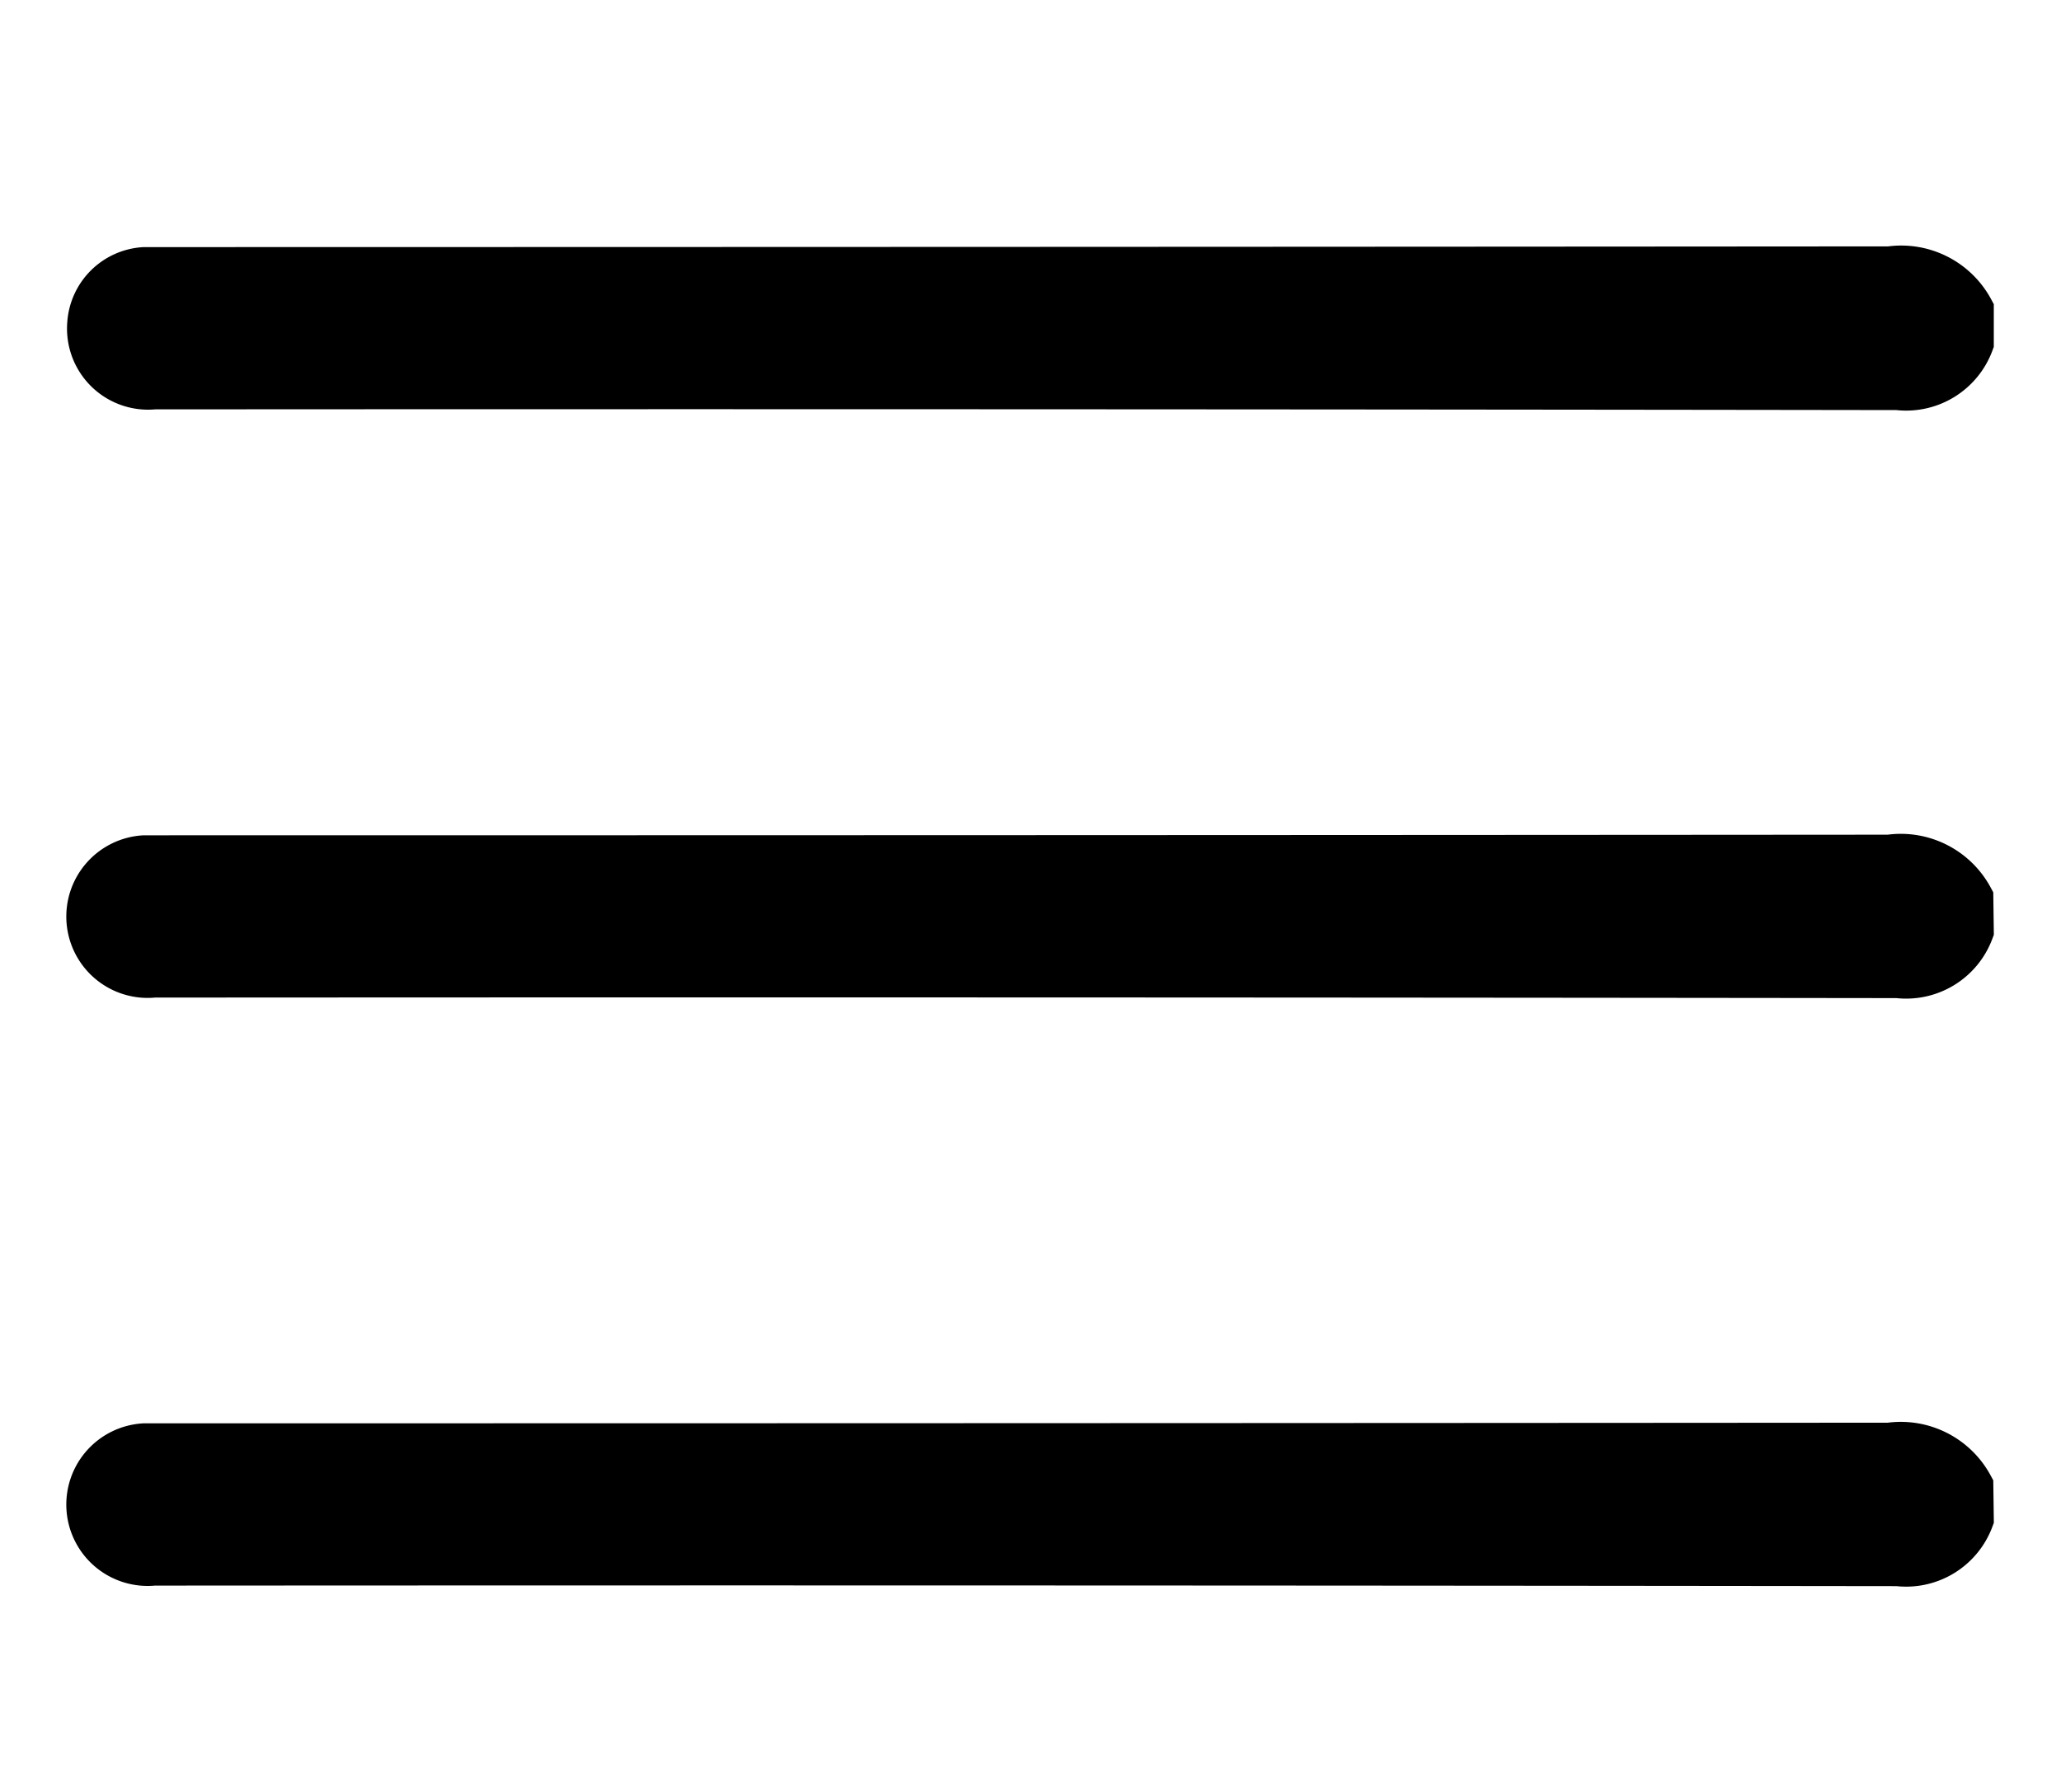
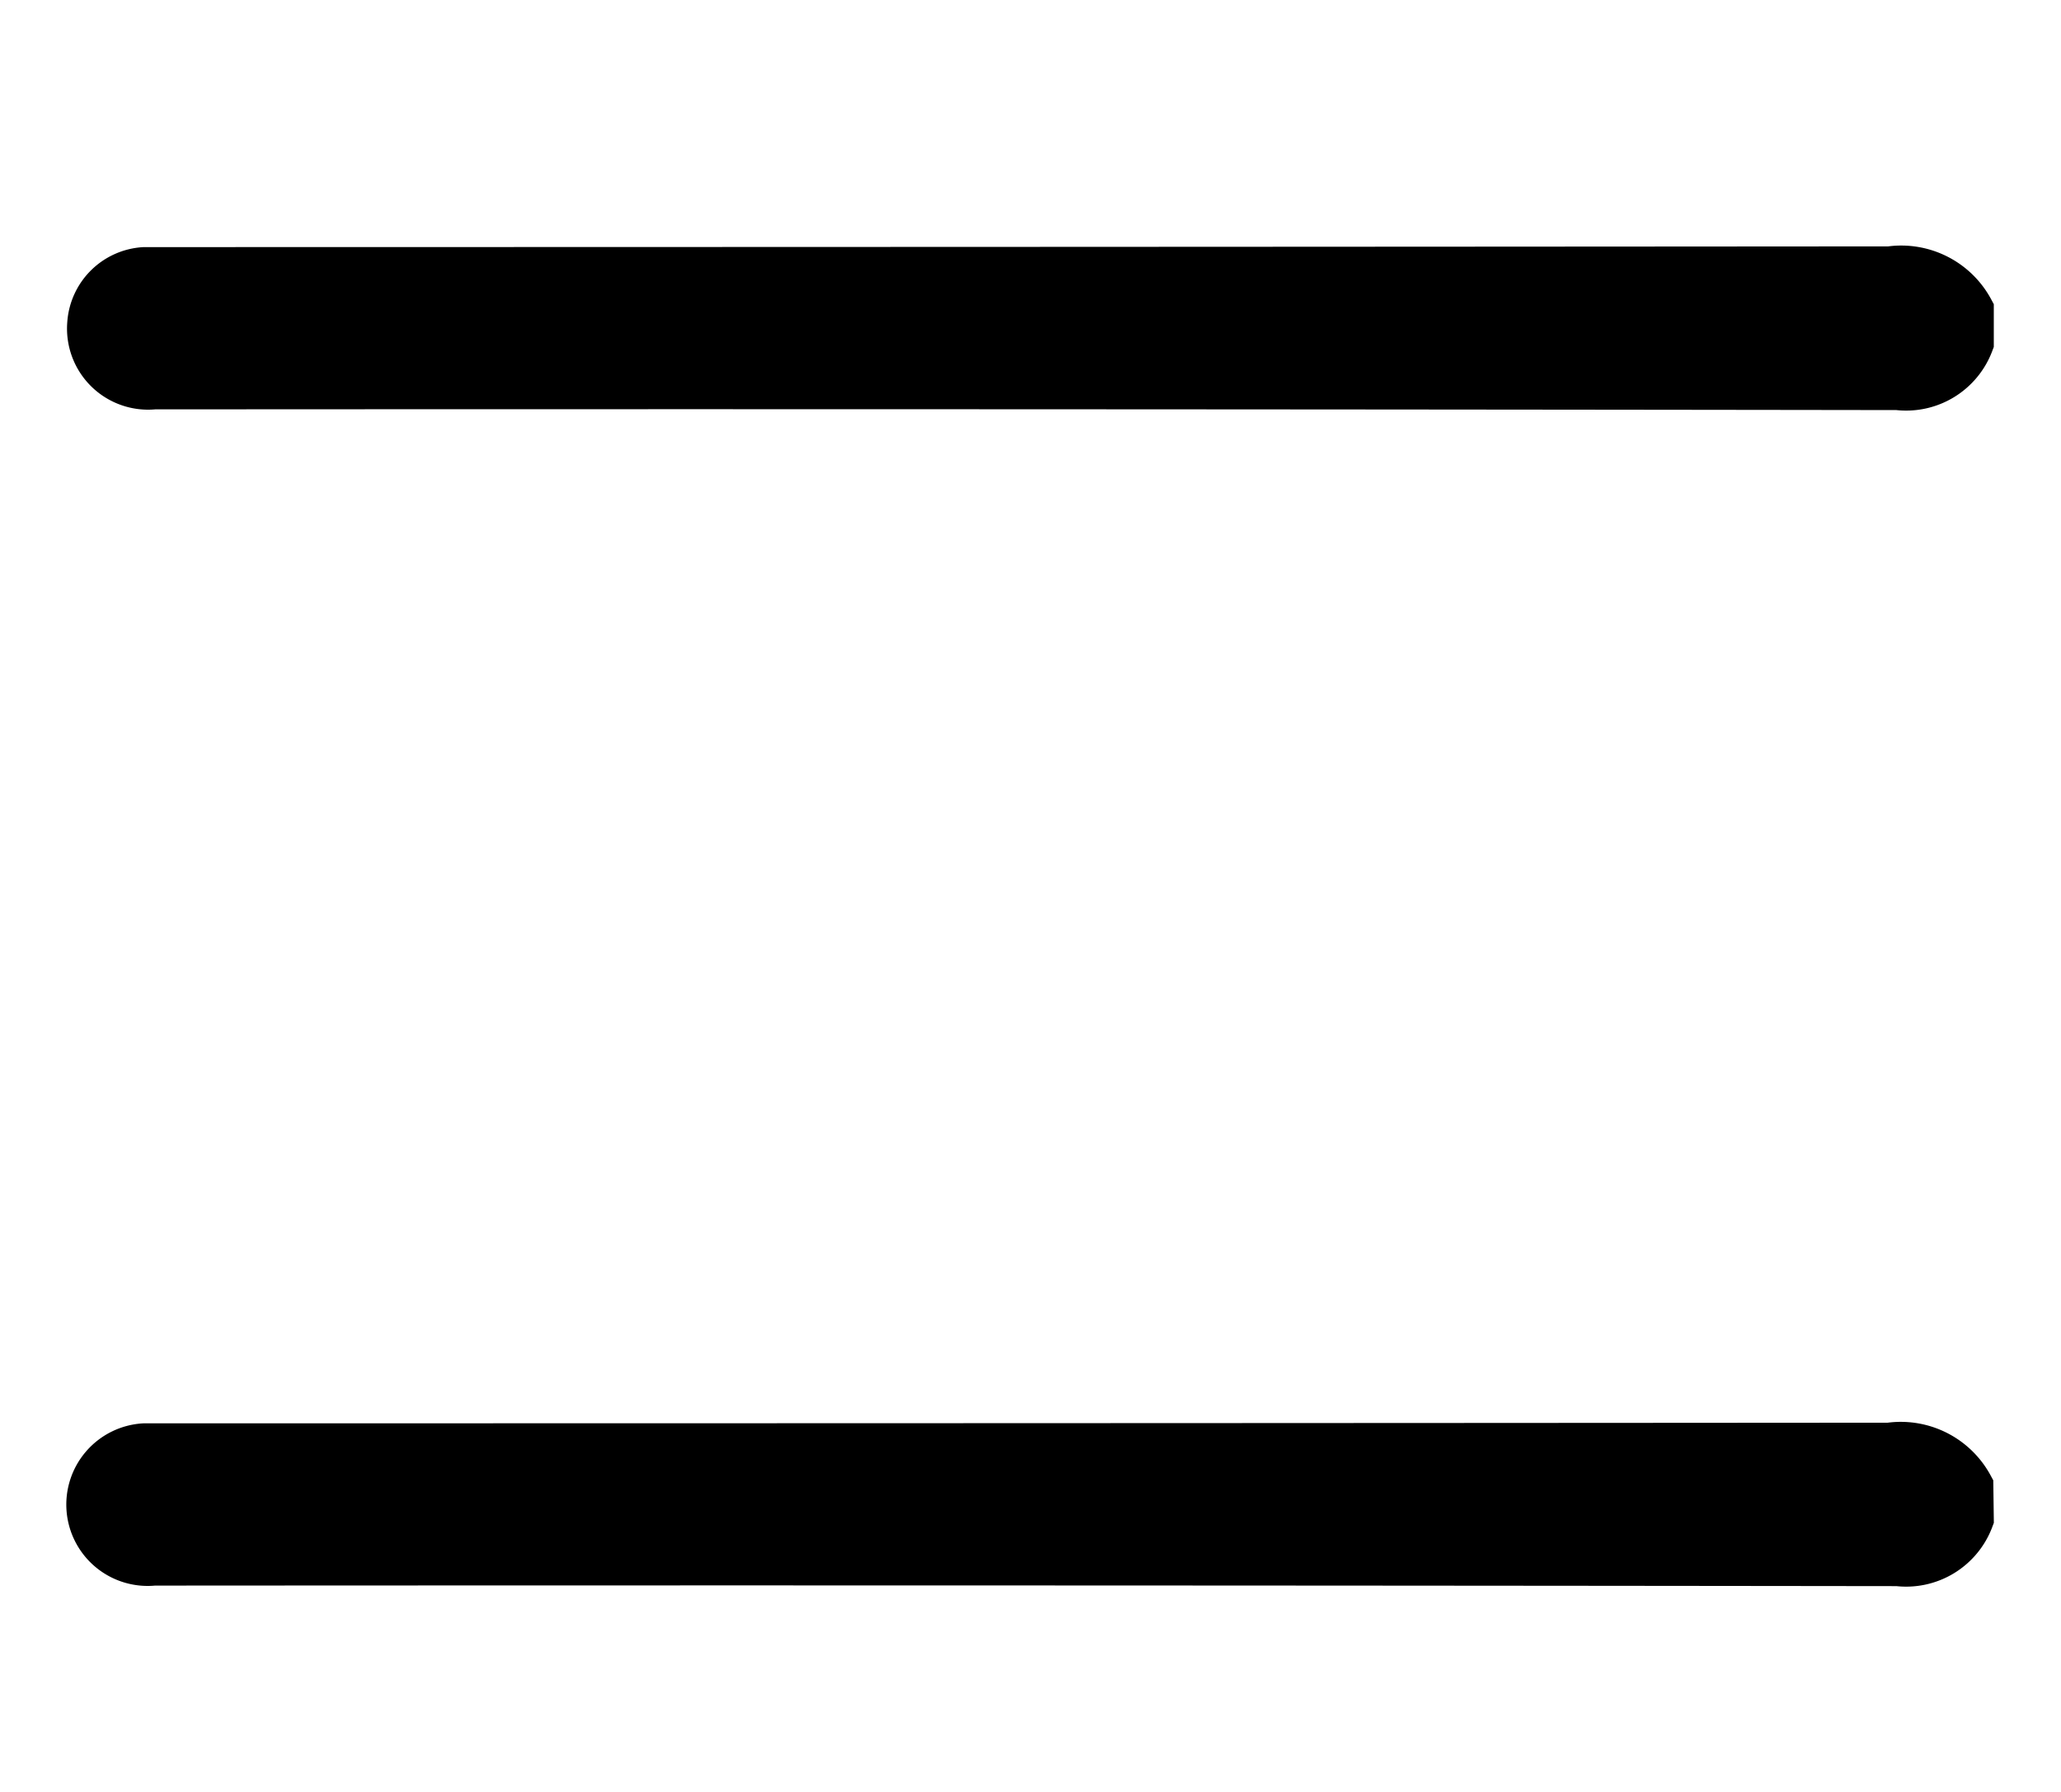
<svg xmlns="http://www.w3.org/2000/svg" width="23" height="20" viewBox="0 0 23 20">
  <g id="Group_2150" data-name="Group 2150" transform="translate(21048 22931)">
    <g id="Rectangle_849" data-name="Rectangle 849" transform="translate(-21048 -22931)" fill="none" stroke="rgba(112,112,112,0)" stroke-width="1">
      <rect width="23" height="20" stroke="none" />
      <rect x="0.5" y="0.5" width="23" height="20" fill="none" />
    </g>
    <path id="Path_4594" data-name="Path 4594" d="M21,.827a.777.777,0,0,1-.823.5Q10.449,1.313.72,1.319A.655.655,0,0,1,0,.615.65.65,0,0,1,.61.008c.068,0,.137,0,.2,0Q10.451.007,20.088,0A.89.89,0,0,1,21,.458Z" transform="translate(-21047 -22928)" fill="#black" stroke="#black" stroke-width="0.5" />
-     <path id="Path_4595" data-name="Path 4595" d="M21,120.593a.777.777,0,0,1-.823.5q-9.729-.012-19.458-.006a.658.658,0,1,1-.11-1.311c.068,0,.137,0,.2,0q9.637,0,19.274-.007a.89.89,0,0,1,.912.458Z" transform="translate(-21047 -23041.203)" fill="#black" stroke="#black" stroke-width="0.5" />
    <path id="Path_4596" data-name="Path 4596" d="M21,240.359a.777.777,0,0,1-.823.5q-9.729-.012-19.458-.006a.658.658,0,1,1-.11-1.311c.068,0,.137,0,.2,0q9.637,0,19.274-.007a.89.89,0,0,1,.912.458Z" transform="translate(-21047 -23154.406)" fill="#black" stroke="#black" stroke-width="0.5" />
  </g>
</svg>